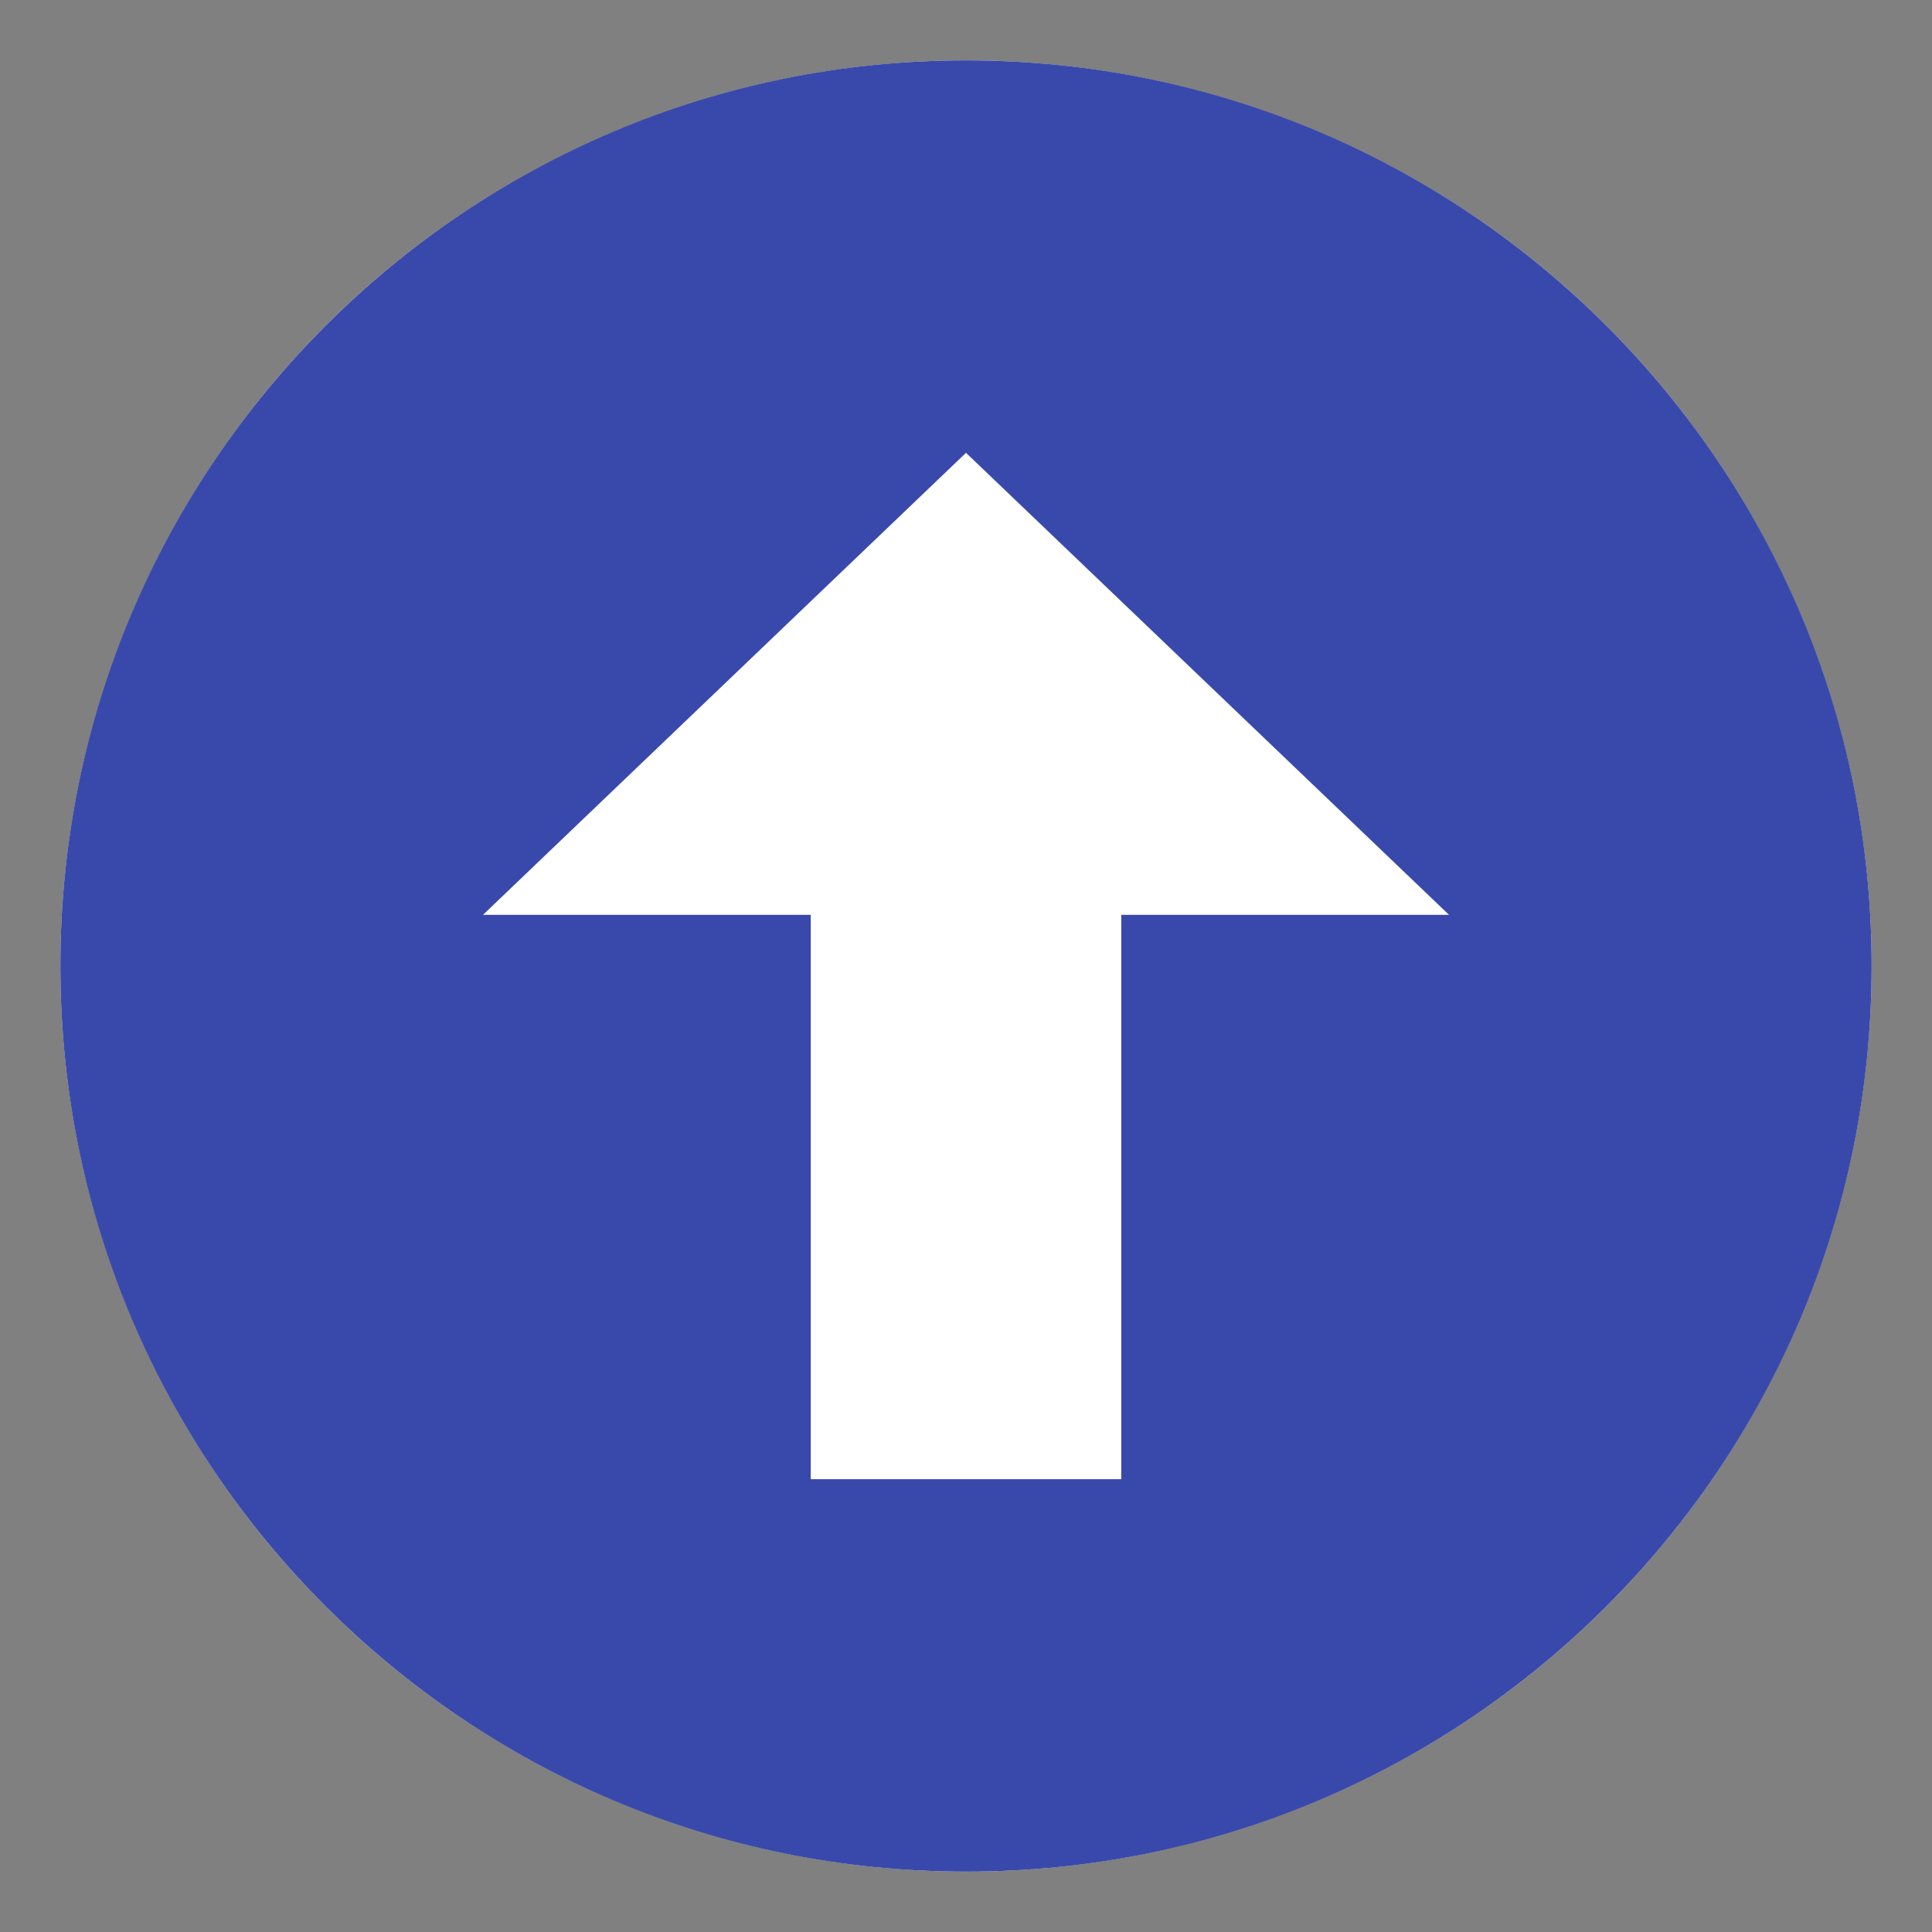
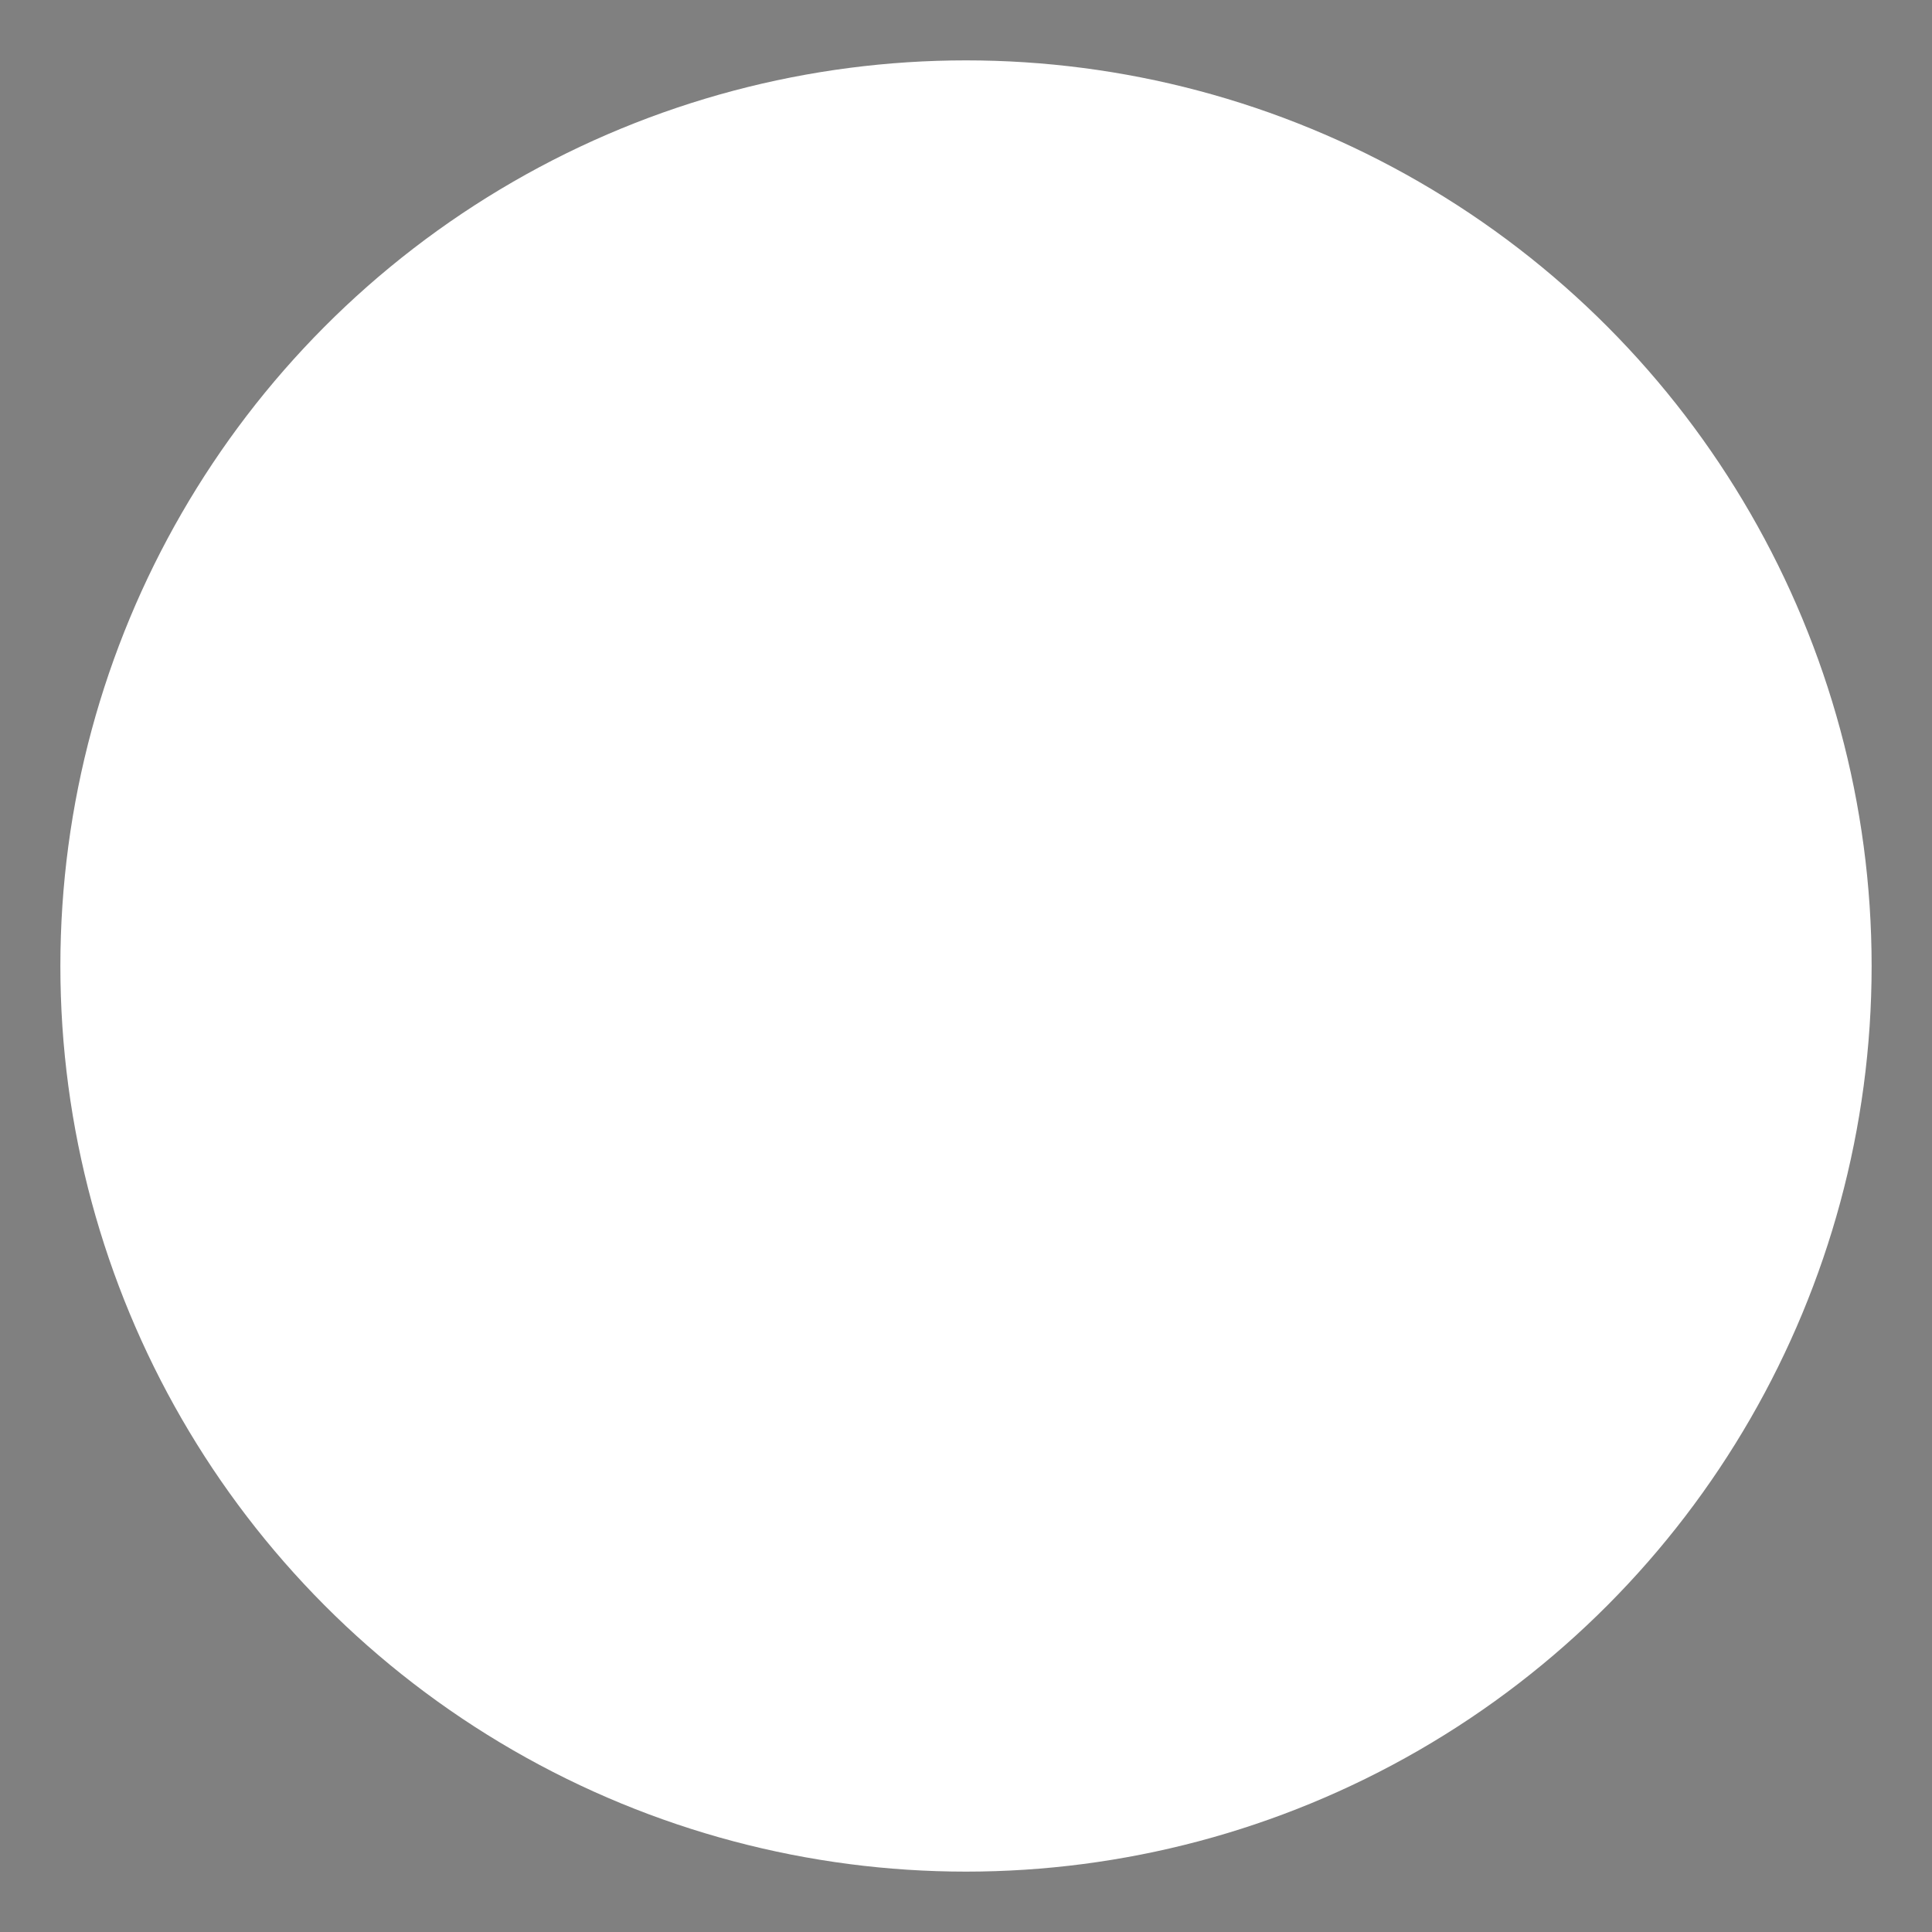
<svg xmlns="http://www.w3.org/2000/svg" viewBox="0 0 64 64" enable-background="new 0 0 64 64">
  <rect x="0" y="0" width="64" height="64" fill="#808080" stroke="none" />
  <circle cx="32" cy="32" r="30" fill="#fff" />
-   <path d="M32,2C15.432,2,2,15.432,2,32s13.432,30,30,30s30-13.432,30-30S48.568,2,32,2z M37.143,30.305V49H26.857V30.305H16L32,15  l16,15.305H37.143z" fill="#3949ab" />
</svg>